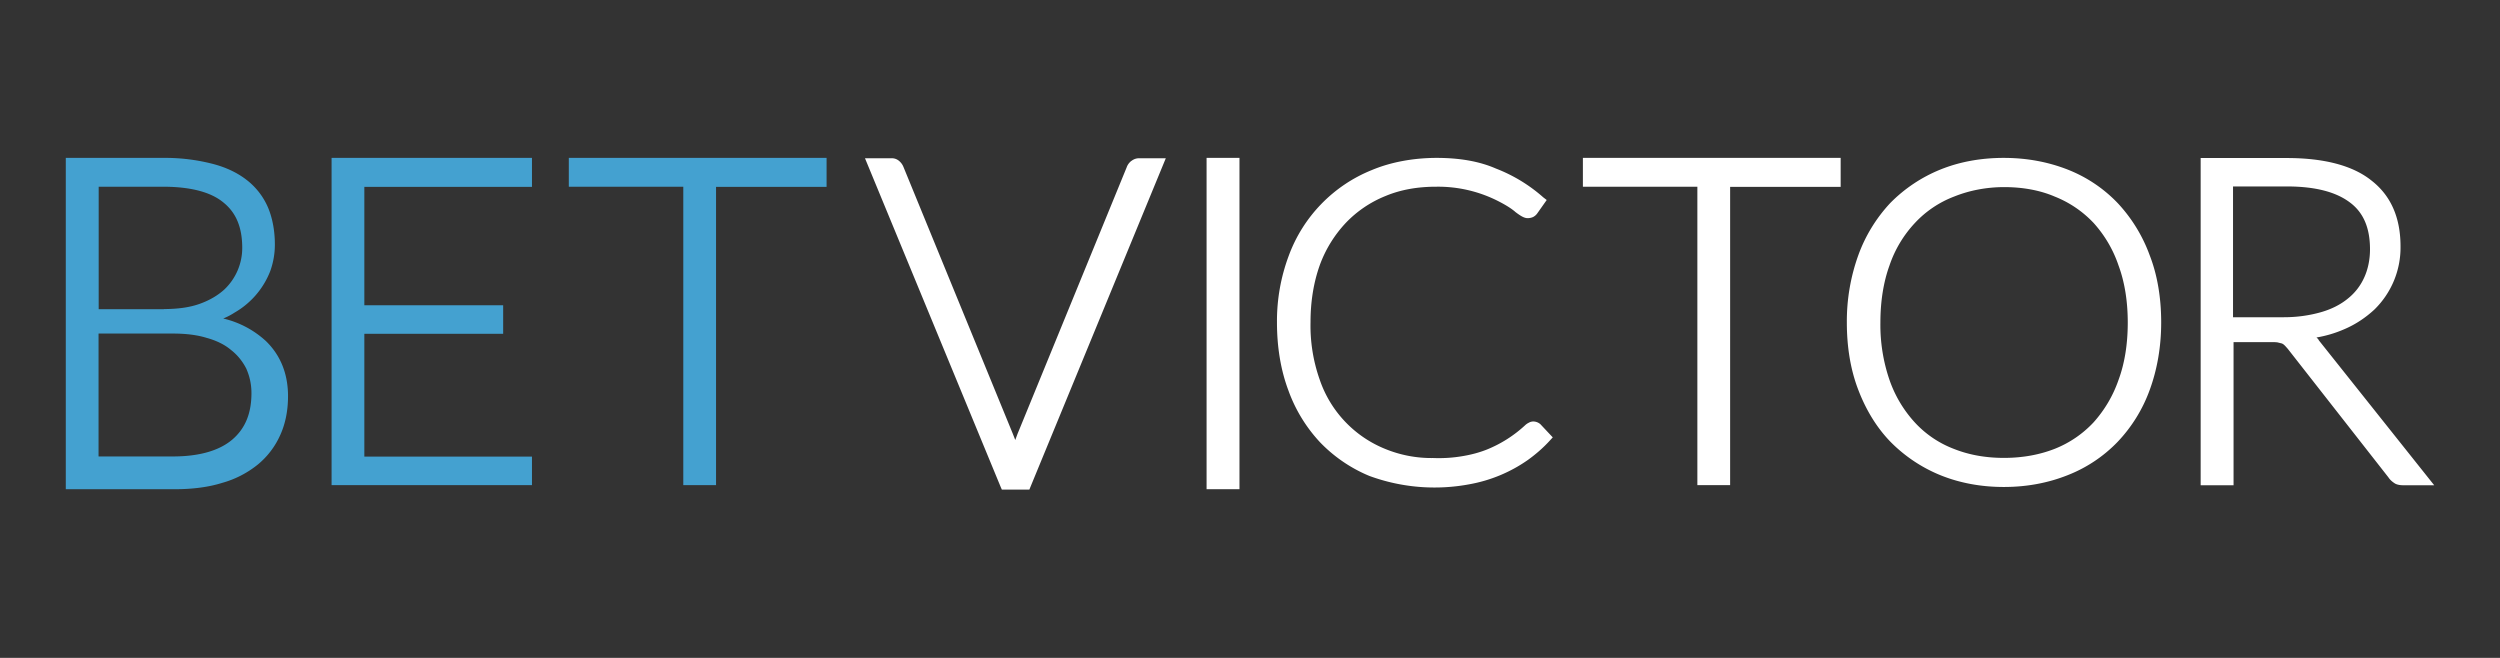
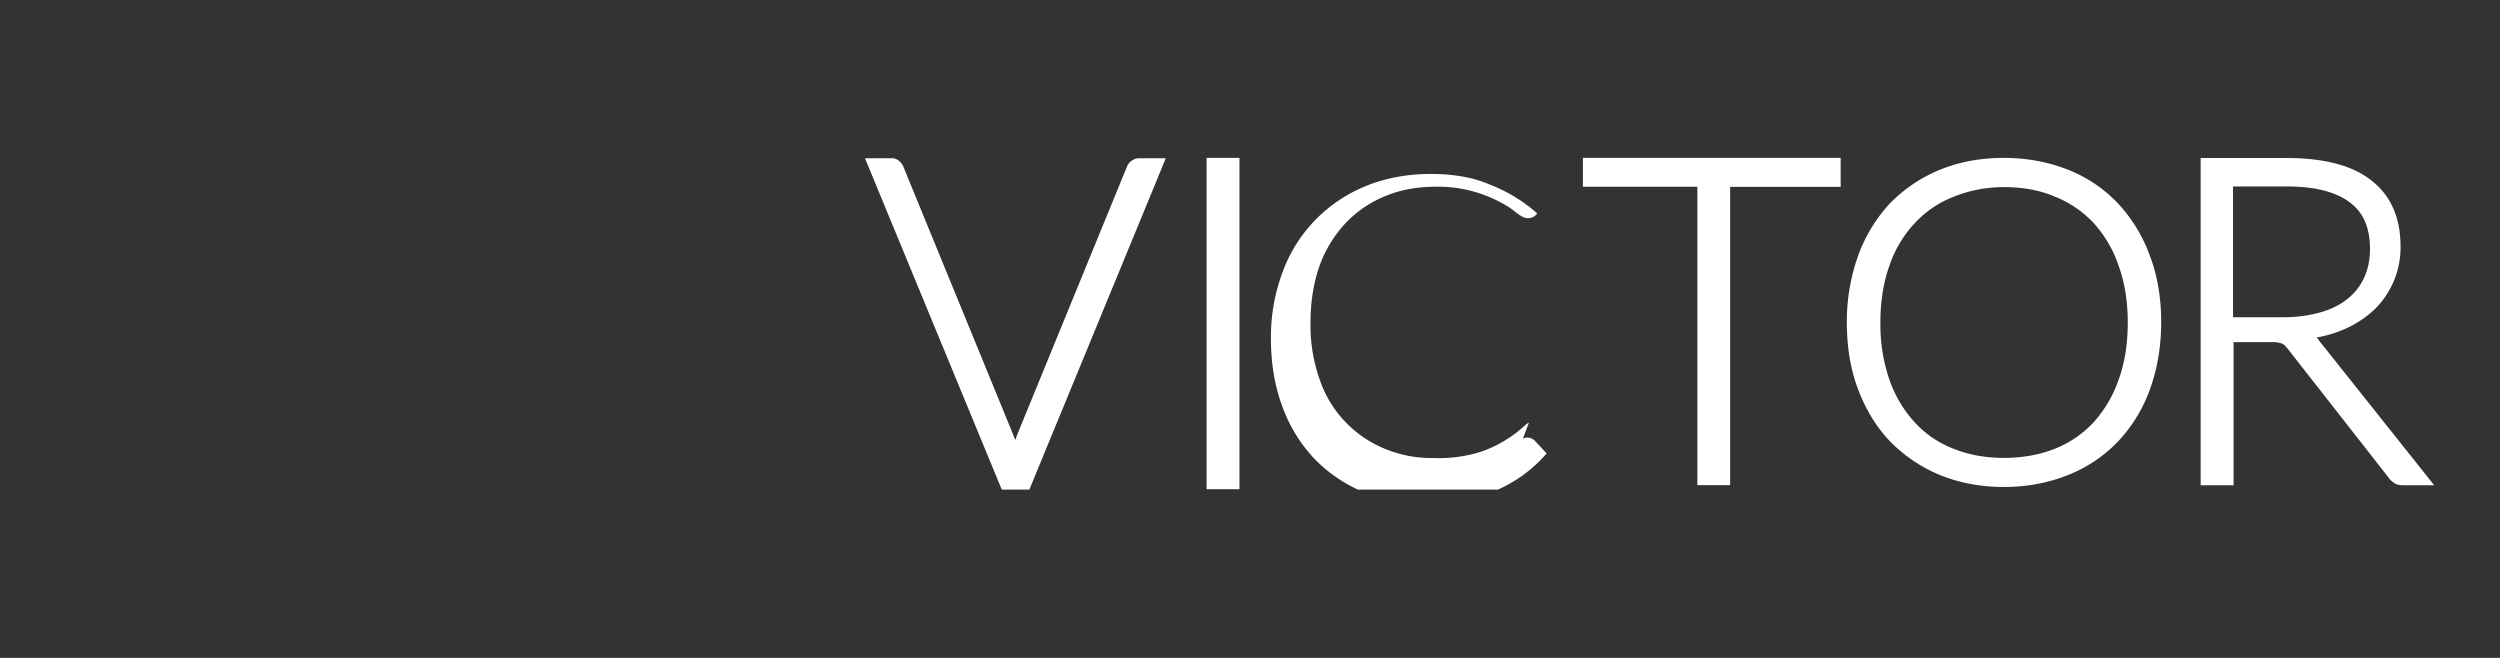
<svg xmlns="http://www.w3.org/2000/svg" width="190" height="50" viewBox="0 0 190 50" fill="none">
  <rect x="0" y="0" width="190" height="50" fill="#333333" stroke="none" />
  <g clip-path="url(#a)" fill-rule="evenodd" clip-rule="evenodd">
-     <path d="M16.98 24.2c.3-.12.58-.27.86-.45a6.24 6.24 0 0 0 2.7-3.15c.23-.64.35-1.32.35-2.01 0-1.02-.17-1.96-.5-2.77a5.26 5.26 0 0 0-1.6-2.11c-.72-.57-1.61-1-2.68-1.27A14.42 14.42 0 0 0 12.4 12H5v25.18h8.3c1.31 0 2.53-.15 3.58-.48a7.5 7.5 0 0 0 2.72-1.4 6.12 6.12 0 0 0 1.7-2.24c.39-.86.59-1.85.59-2.95 0-1.7-.57-3.1-1.66-4.17a7.23 7.23 0 0 0-3.25-1.73Zm-9.49 1.15h5.65c.96 0 1.83.1 2.57.33.73.2 1.37.51 1.85.92.49.38.87.86 1.15 1.4.25.56.4 1.17.4 1.88 0 1.55-.48 2.7-1.47 3.54-1 .84-2.52 1.27-4.5 1.27H7.49v-9.33Zm4.96-1.85H7.5v-9.31h4.88c2.08 0 3.64.4 4.6 1.2.97.78 1.43 1.9 1.43 3.45a4.34 4.34 0 0 1-1.38 3.18c-.48.43-1.09.8-1.85 1.07-.77.28-1.7.4-2.78.4h.06ZM25.2 12v24.87h15.23V34.7H27.69v-9.33h10.55v-2.17H27.69v-9h12.74V12H25.19ZM43.23 12v2.19h8.7v22.68h2.49V14.2h8.4V12h-19.6Z" fill="#44A1D0" />
-     <path d="M85.98 12.23c-.15.12-.28.28-.35.48l-8.3 20.27-.17.46-.18-.46-8.32-20.3a1.16 1.16 0 0 0-.33-.45.84.84 0 0 0-.63-.2h-1.96l10.3 24.95.1.23h2.09L88.6 12.03h-1.95a.93.93 0 0 0-.66.2M91.7 37.18h2.5V12h-2.5v25.18Zm24.5-5.06c-.1.05-.18.1-.26.17a9.53 9.53 0 0 1-2.95 1.88c-.58.23-1.2.39-1.8.49-.74.13-1.5.18-2.27.15a9.26 9.26 0 0 1-3.69-.71 8.7 8.7 0 0 1-4.93-5.24 12.32 12.32 0 0 1-.7-4.37c0-1.63.25-3.06.7-4.33a9.39 9.39 0 0 1 1.99-3.23 8.6 8.6 0 0 1 3-2.03c1.17-.49 2.46-.71 3.86-.71a10.06 10.06 0 0 1 4.8 1.14c.54.28.95.54 1.23.79.4.3.66.46.92.46.15 0 .28-.03.4-.08a.86.86 0 0 0 .33-.28l.72-1.02-.26-.2a11.88 11.88 0 0 0-3.6-2.19c-1.28-.56-2.8-.81-4.5-.81-1.71 0-3.44.3-4.92.92a11.18 11.18 0 0 0-6.33 6.53 14.13 14.13 0 0 0-.89 5.06c0 1.84.28 3.59.86 5.14a11.44 11.44 0 0 0 2.42 3.97 11.11 11.11 0 0 0 3.74 2.55 14.37 14.37 0 0 0 7.63.63 11.16 11.16 0 0 0 4.4-1.83c.6-.43 1.17-.92 1.68-1.48l.23-.25-.94-1a.84.84 0 0 0-.44-.2.68.68 0 0 0-.43.08M120.3 12v2.19h8.7v22.68h2.49V14.2h8.4V12h-19.59Zm40.64 3.43a10.62 10.62 0 0 0-3.79-2.54c-1.48-.58-3.1-.89-4.86-.89-1.75 0-3.38.3-4.83.89a11.3 11.3 0 0 0-3.8 2.54 11.6 11.6 0 0 0-2.43 3.97 14.83 14.83 0 0 0-.87 5.11c0 1.86.28 3.59.87 5.12.58 1.52 1.4 2.87 2.44 3.94a11.33 11.33 0 0 0 3.79 2.54c1.45.59 3.08.9 4.83.9 1.76 0 3.38-.31 4.86-.9a10.65 10.65 0 0 0 3.8-2.54 11.32 11.32 0 0 0 2.43-3.94c.56-1.53.87-3.26.87-5.12 0-1.85-.28-3.58-.87-5.1a11.65 11.65 0 0 0-2.44-3.98ZM152.3 34.8c-1.4 0-2.67-.23-3.82-.69a7.81 7.81 0 0 1-2.95-2 9.28 9.28 0 0 1-1.93-3.24 12.9 12.9 0 0 1-.69-4.35c0-1.6.23-3.07.69-4.34a8.89 8.89 0 0 1 1.93-3.23 7.9 7.9 0 0 1 2.98-2.01c1.14-.46 2.44-.72 3.81-.72 1.38 0 2.7.23 3.84.72a8.23 8.23 0 0 1 2.95 2 9.23 9.23 0 0 1 1.9 3.24c.47 1.27.7 2.74.7 4.34 0 1.6-.23 3.08-.7 4.35a9.45 9.45 0 0 1-1.9 3.23 8.15 8.15 0 0 1-2.95 2.01c-1.17.46-2.47.69-3.86.69Zm23.93-8.95a.73.73 0 0 0-.18-.2 9 9 0 0 0 2.14-.64c.84-.36 1.6-.87 2.26-1.48a6.58 6.58 0 0 0 1.99-4.8c0-2.2-.74-3.87-2.21-5.01-1.43-1.15-3.62-1.71-6.44-1.71h-6.54v24.87h2.5V26h2.77c.23 0 .4 0 .56.02l.33.08c.08.03.15.08.2.13.08.07.16.17.26.28l7.65 9.77c.13.2.31.35.52.48.2.1.43.12.63.12H185l-8.78-11.03Zm-6.51-11.68h4.1c2.08 0 3.68.4 4.75 1.2 1.04.76 1.55 1.93 1.55 3.58 0 .79-.16 1.53-.44 2.14a4.28 4.28 0 0 1-1.24 1.6c-.56.46-1.25.81-2.06 1.04-.92.26-1.86.38-2.8.38h-3.87v-9.94Z" fill="#fff" />
+     <path d="M85.98 12.23c-.15.12-.28.28-.35.48l-8.3 20.27-.17.46-.18-.46-8.32-20.3a1.16 1.16 0 0 0-.33-.45.84.84 0 0 0-.63-.2h-1.96l10.3 24.95.1.23h2.09L88.6 12.03h-1.95a.93.93 0 0 0-.66.2M91.7 37.18h2.5V12h-2.5v25.18Zm24.5-5.06c-.1.05-.18.1-.26.17a9.53 9.53 0 0 1-2.95 1.88c-.58.23-1.2.39-1.8.49-.74.13-1.5.18-2.27.15a9.26 9.26 0 0 1-3.69-.71 8.7 8.7 0 0 1-4.93-5.24 12.32 12.32 0 0 1-.7-4.37c0-1.63.25-3.06.7-4.33a9.39 9.39 0 0 1 1.99-3.23 8.6 8.6 0 0 1 3-2.03c1.17-.49 2.46-.71 3.86-.71a10.06 10.06 0 0 1 4.8 1.14c.54.28.95.54 1.23.79.4.3.66.46.92.46.15 0 .28-.03.4-.08a.86.86 0 0 0 .33-.28a11.88 11.88 0 0 0-3.6-2.19c-1.28-.56-2.8-.81-4.5-.81-1.71 0-3.44.3-4.92.92a11.18 11.18 0 0 0-6.33 6.53 14.13 14.13 0 0 0-.89 5.06c0 1.84.28 3.59.86 5.14a11.44 11.44 0 0 0 2.42 3.97 11.11 11.11 0 0 0 3.74 2.55 14.37 14.37 0 0 0 7.63.63 11.16 11.16 0 0 0 4.4-1.83c.6-.43 1.17-.92 1.68-1.48l.23-.25-.94-1a.84.84 0 0 0-.44-.2.68.68 0 0 0-.43.08M120.3 12v2.19h8.7v22.68h2.49V14.2h8.4V12h-19.59Zm40.64 3.43a10.62 10.62 0 0 0-3.79-2.54c-1.48-.58-3.1-.89-4.86-.89-1.75 0-3.38.3-4.83.89a11.3 11.3 0 0 0-3.8 2.54 11.6 11.6 0 0 0-2.43 3.97 14.83 14.83 0 0 0-.87 5.11c0 1.86.28 3.59.87 5.12.58 1.52 1.4 2.87 2.44 3.94a11.33 11.33 0 0 0 3.79 2.54c1.45.59 3.08.9 4.83.9 1.76 0 3.38-.31 4.86-.9a10.65 10.65 0 0 0 3.8-2.54 11.32 11.32 0 0 0 2.43-3.94c.56-1.53.87-3.26.87-5.12 0-1.85-.28-3.58-.87-5.1a11.65 11.65 0 0 0-2.44-3.98ZM152.3 34.8c-1.4 0-2.67-.23-3.82-.69a7.81 7.81 0 0 1-2.95-2 9.28 9.28 0 0 1-1.93-3.24 12.9 12.9 0 0 1-.69-4.35c0-1.6.23-3.07.69-4.34a8.89 8.89 0 0 1 1.93-3.23 7.9 7.9 0 0 1 2.98-2.01c1.14-.46 2.44-.72 3.81-.72 1.38 0 2.7.23 3.84.72a8.23 8.23 0 0 1 2.95 2 9.23 9.23 0 0 1 1.9 3.24c.47 1.27.7 2.74.7 4.34 0 1.6-.23 3.08-.7 4.35a9.45 9.45 0 0 1-1.9 3.23 8.15 8.15 0 0 1-2.95 2.01c-1.17.46-2.47.69-3.86.69Zm23.93-8.95a.73.73 0 0 0-.18-.2 9 9 0 0 0 2.14-.64c.84-.36 1.6-.87 2.26-1.48a6.58 6.58 0 0 0 1.99-4.8c0-2.2-.74-3.87-2.21-5.01-1.43-1.15-3.62-1.71-6.44-1.71h-6.54v24.87h2.5V26h2.77c.23 0 .4 0 .56.02l.33.08c.08.03.15.08.2.13.08.07.16.17.26.28l7.65 9.77c.13.2.31.35.52.48.2.1.43.12.63.12H185l-8.78-11.03Zm-6.51-11.68h4.1c2.08 0 3.68.4 4.75 1.2 1.04.76 1.55 1.93 1.55 3.58 0 .79-.16 1.53-.44 2.14a4.28 4.28 0 0 1-1.24 1.6c-.56.46-1.25.81-2.06 1.04-.92.26-1.86.38-2.8.38h-3.87v-9.94Z" fill="#fff" />
  </g>
  <defs>
    <clipPath id="a">
      <path fill="#fff" transform="translate(5 12)" d="M0 0H180V25.21H0z" />
    </clipPath>
  </defs>
</svg>